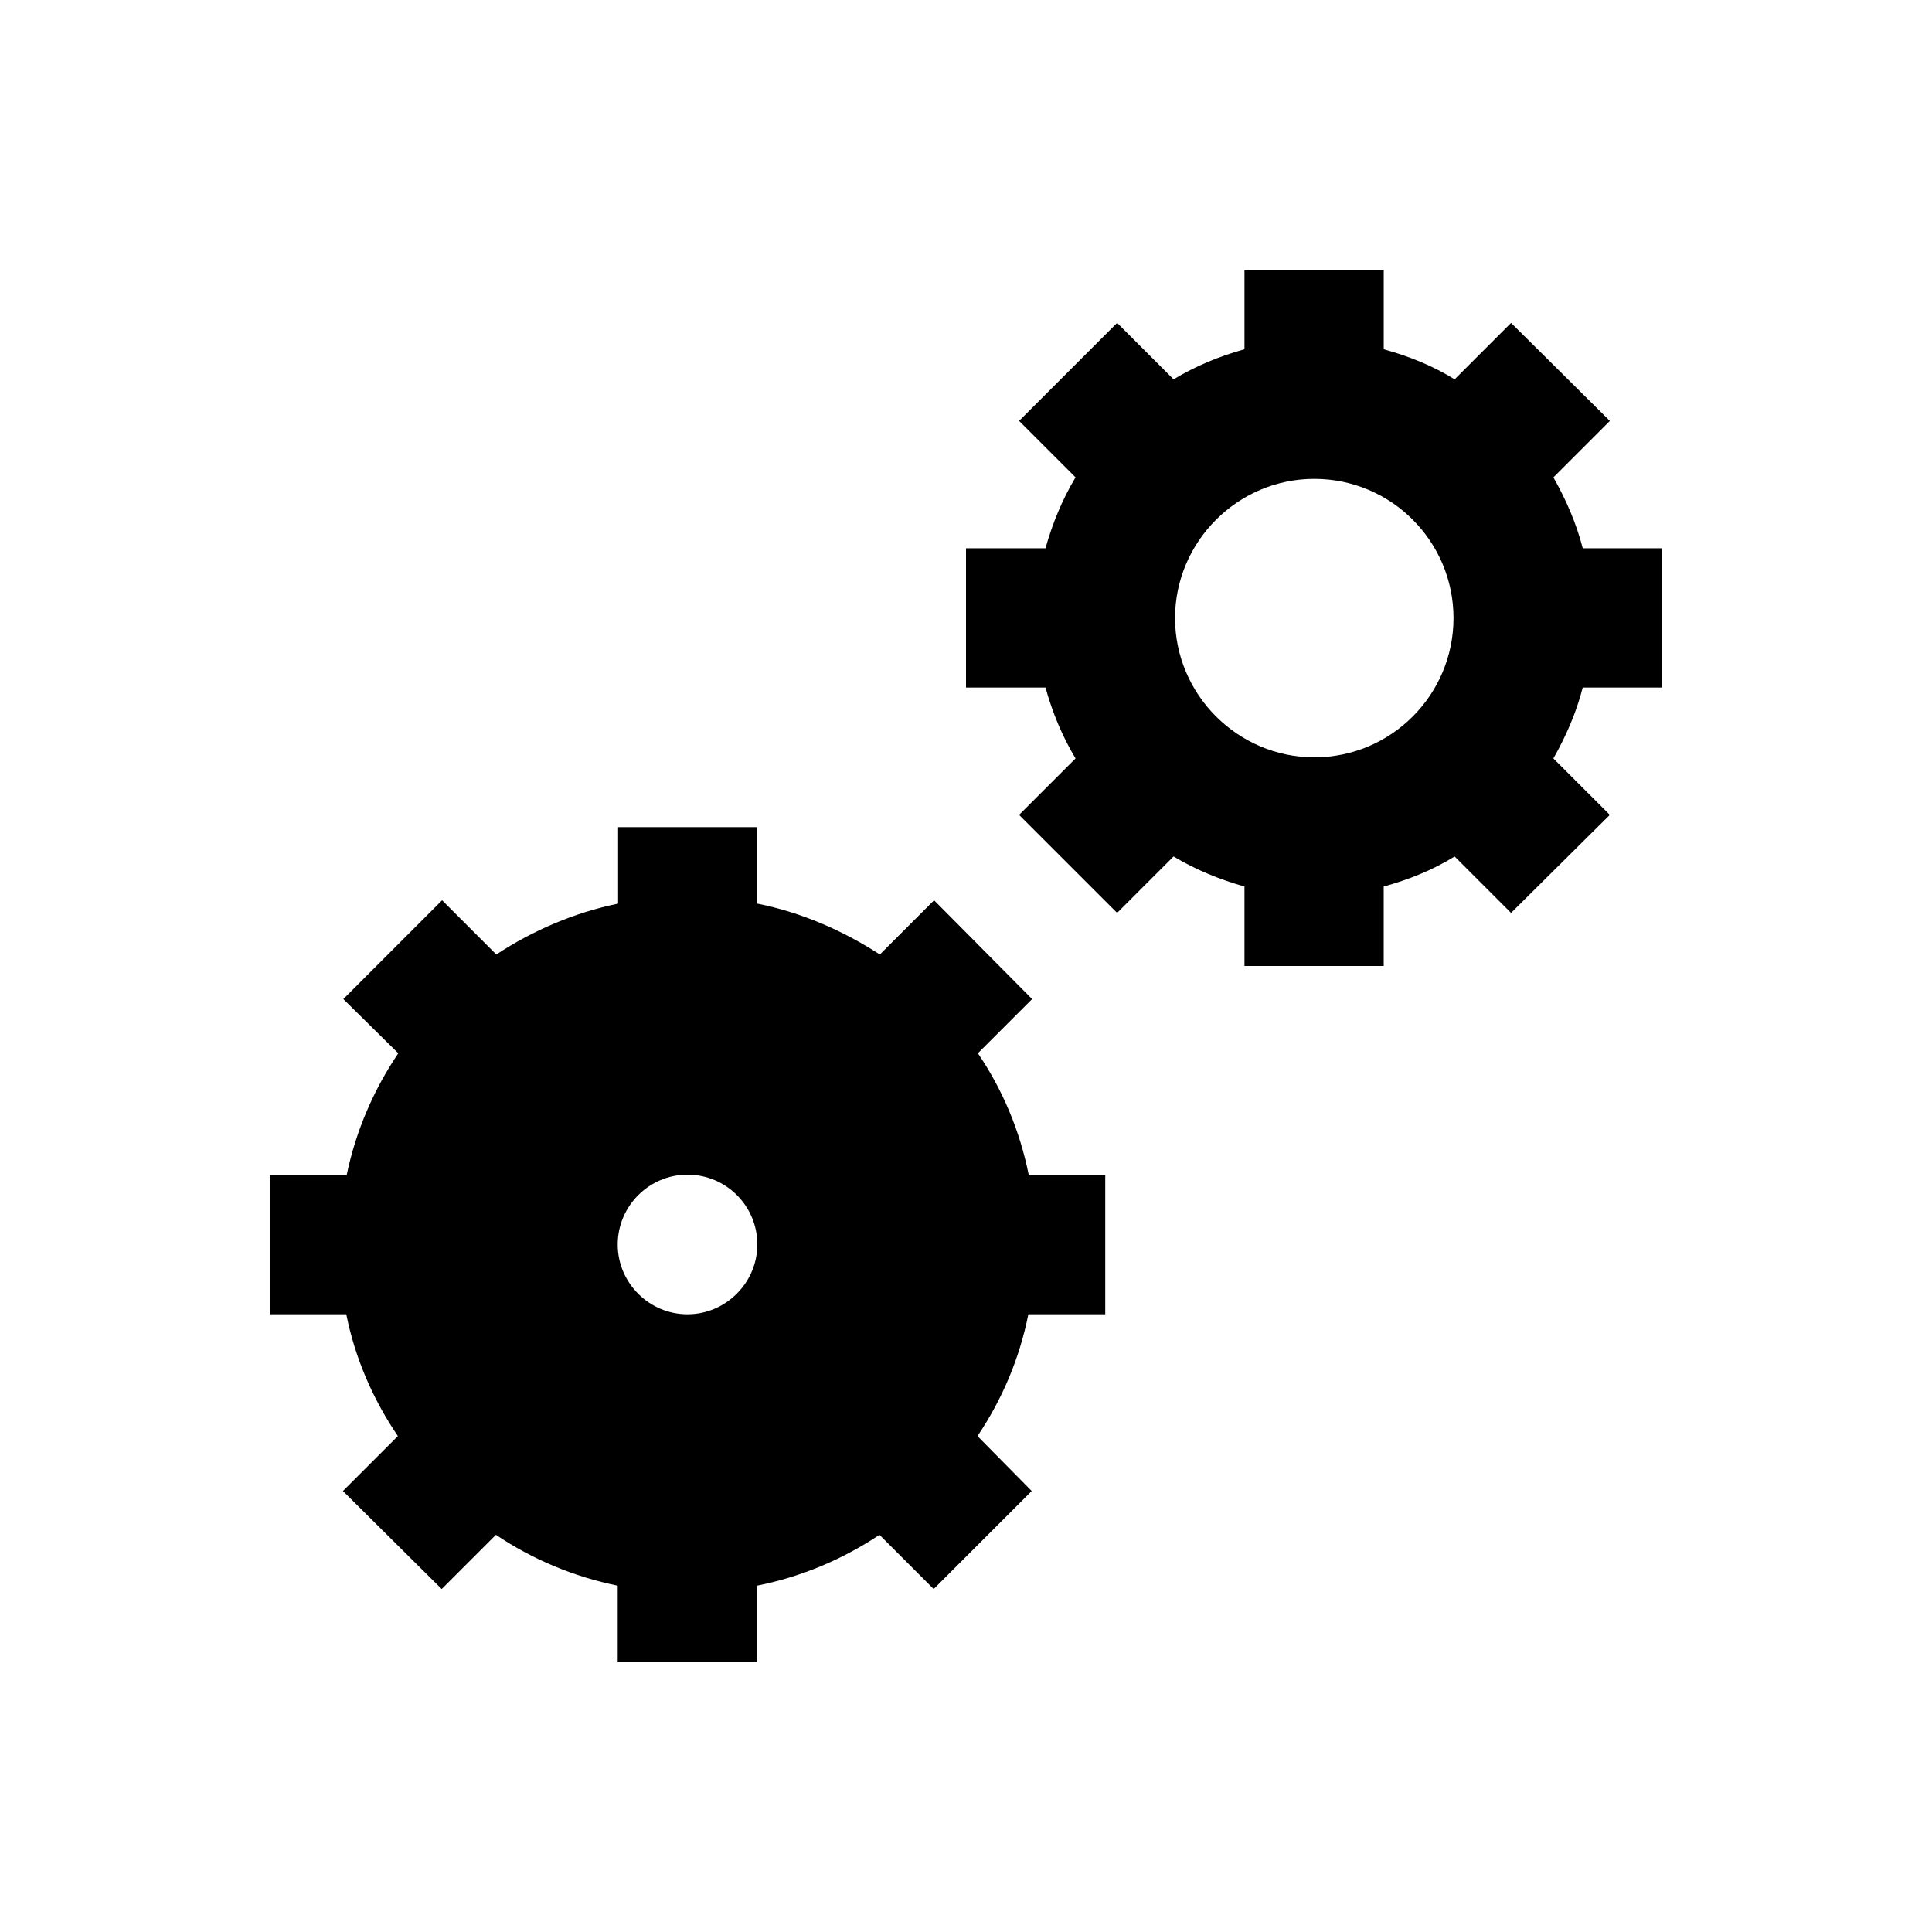
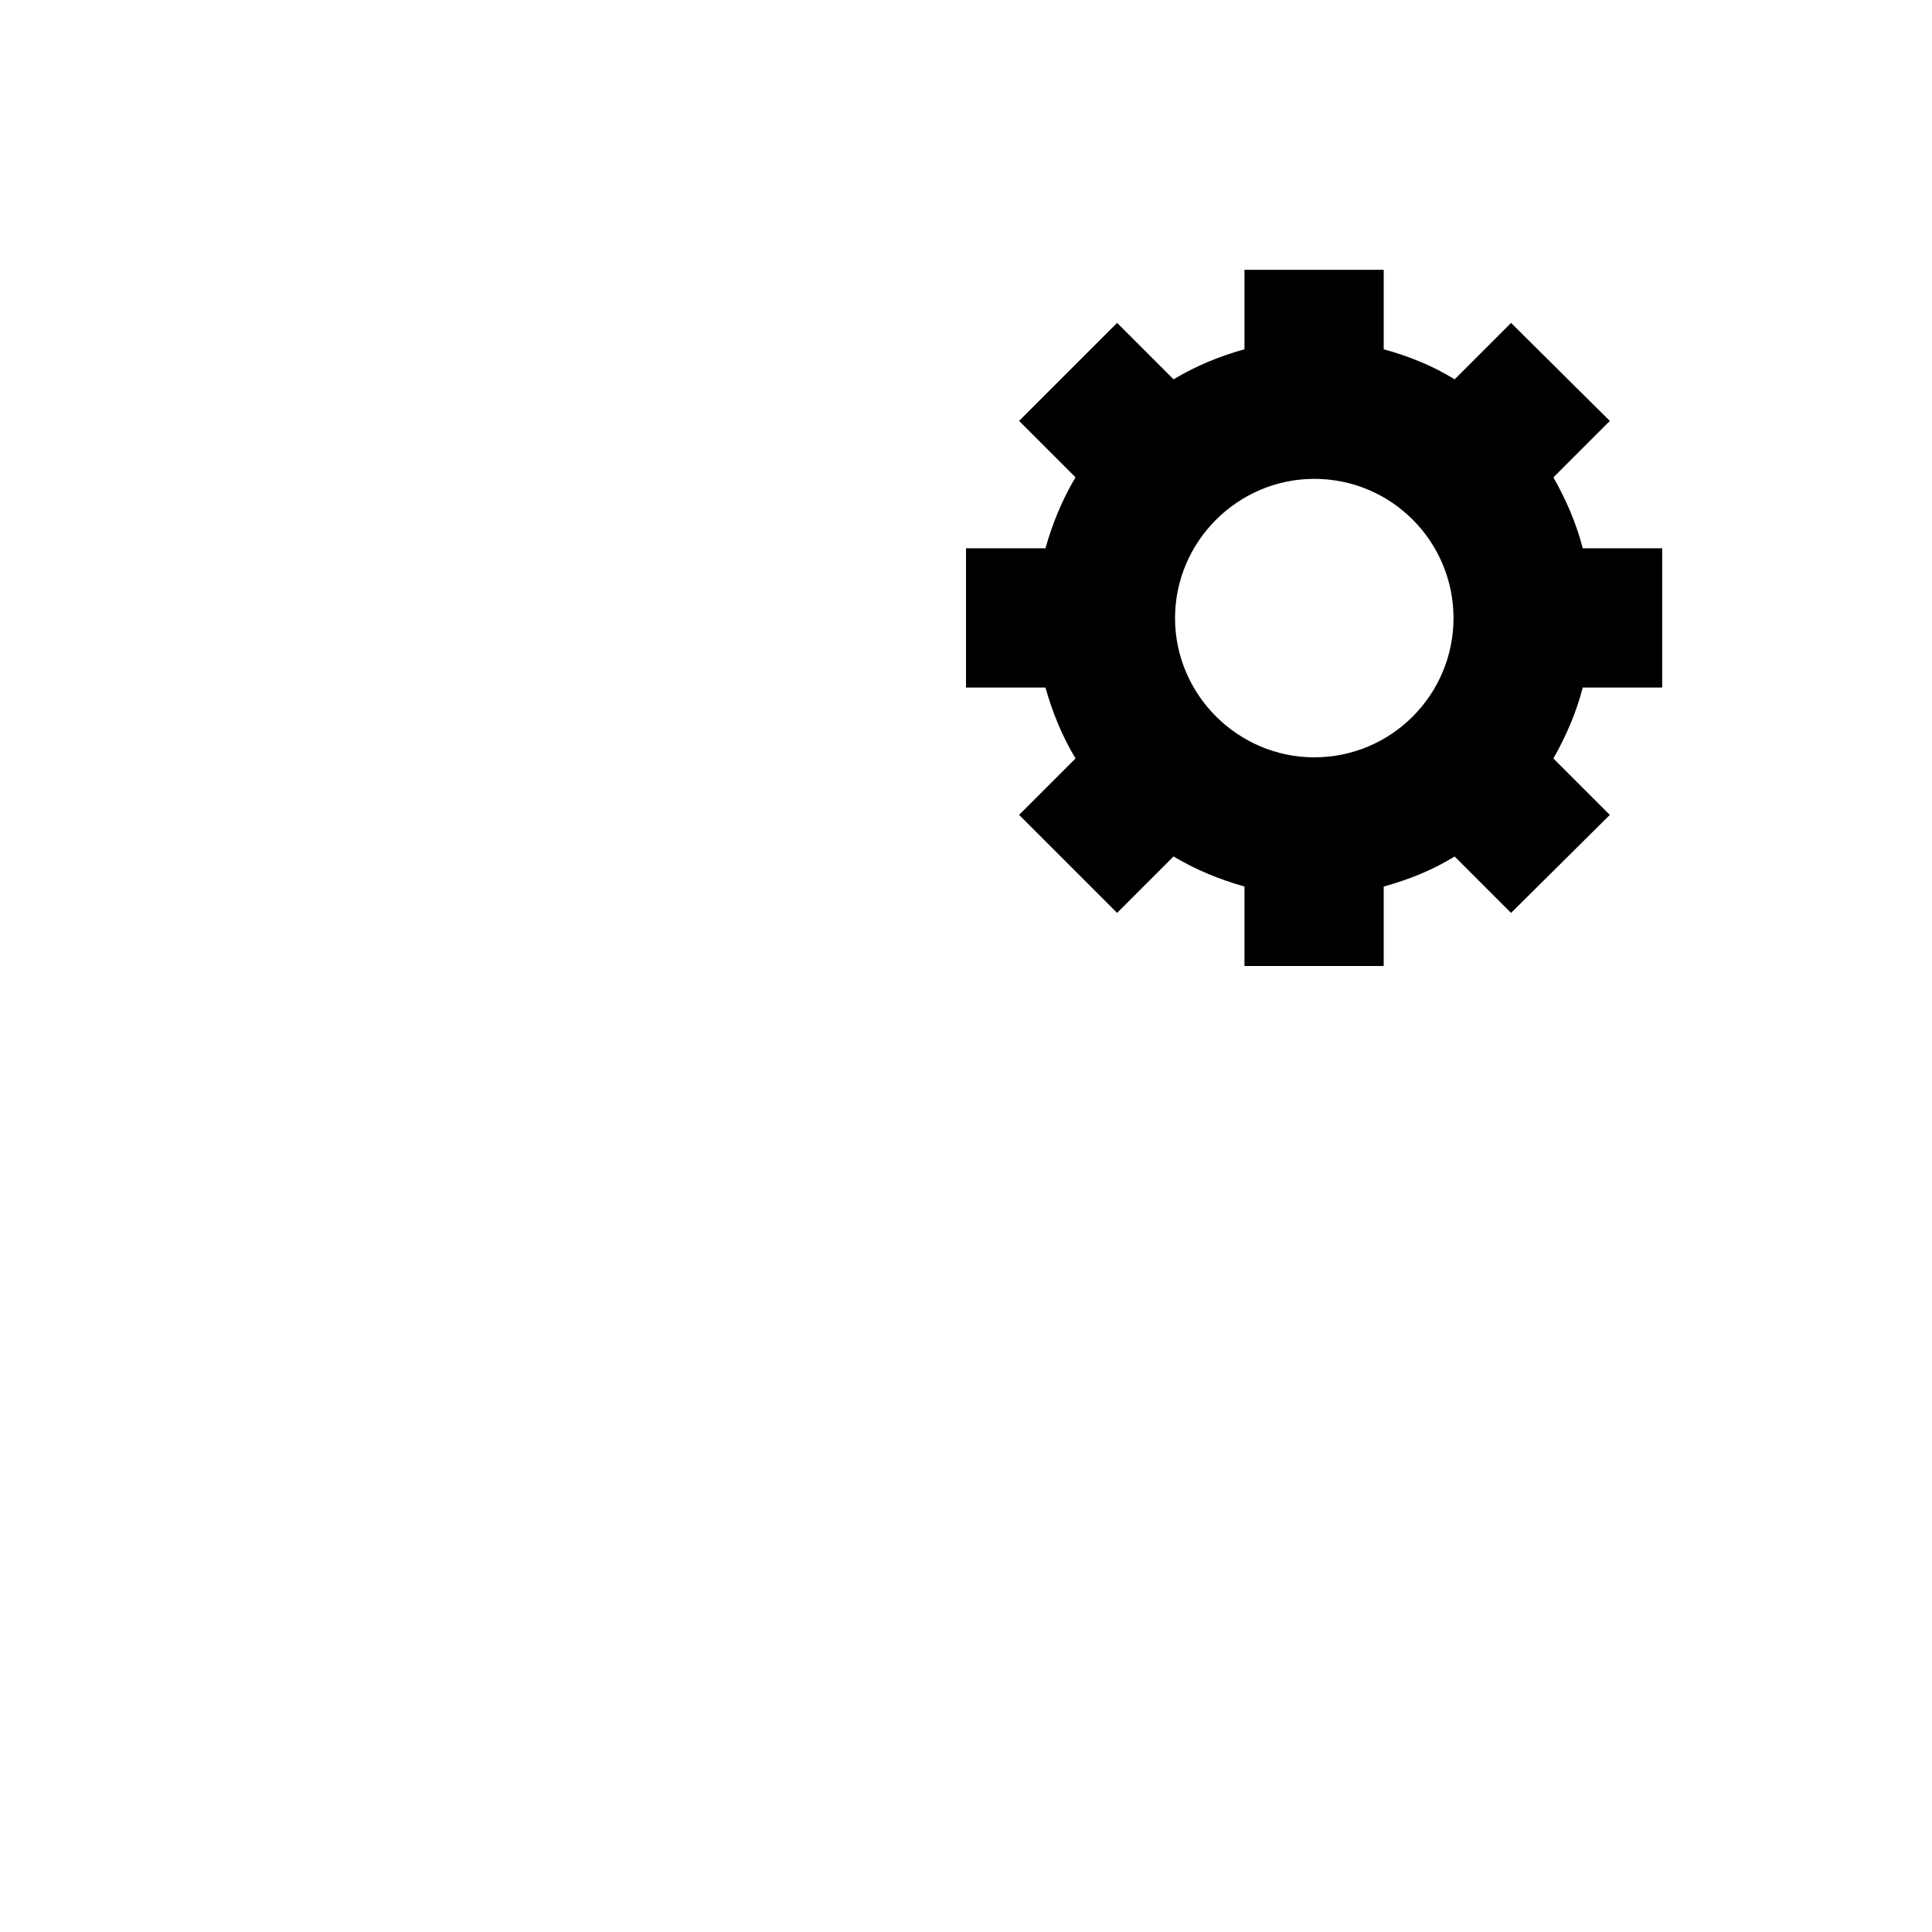
<svg xmlns="http://www.w3.org/2000/svg" fill="#000000" width="800px" height="800px" version="1.1" viewBox="144 144 512 512">
  <g>
-     <path d="m436.9 492.3v-36.898h-20.27c-2.363-11.809-6.988-22.73-13.48-32.273l14.367-14.367-25.977-26.176-14.367 14.367c-9.742-6.297-20.664-11.121-32.473-13.48v-20.27h-36.898v20.27c-11.609 2.363-22.73 7.184-32.273 13.48l-14.367-14.367-26.176 26.176 14.562 14.367c-6.496 9.645-11.219 20.469-13.676 32.273h-20.375v36.898h20.27c2.363 11.809 7.184 22.73 13.676 32.273l-14.562 14.562 26.176 25.977 14.367-14.367c9.645 6.496 20.664 11.121 32.273 13.48v20.27h36.898v-20.27c11.809-2.363 22.73-6.988 32.473-13.48l14.367 14.367 25.977-25.977-14.367-14.562c6.496-9.645 11.121-20.469 13.48-32.273zm-110.7 0c-10.137 0-18.5-8.266-18.5-18.5 0-10.137 8.266-18.5 18.5-18.5s18.5 8.266 18.5 18.5c0 10.137-8.367 18.5-18.5 18.5z" />
    <path d="m584.5 326.2v-36.898h-21.059c-1.672-6.594-4.43-12.891-7.773-18.793l14.957-14.957-26.176-25.977-14.957 14.957c-5.707-3.543-12.004-6.102-18.793-7.969v-21.066h-36.902v21.059c-6.691 1.871-12.891 4.43-18.793 7.969l-14.957-14.957-25.977 25.977 14.957 14.957c-3.543 5.902-6.102 12.203-7.969 18.793l-21.059 0.004v36.902h21.059c1.871 6.691 4.43 12.891 7.969 18.793l-14.957 14.957 25.977 25.977 14.957-14.957c5.902 3.543 12.203 6.102 18.793 7.969v21.062h36.898v-21.059c6.789-1.871 13.086-4.43 18.793-7.969l14.957 14.957 26.176-25.977-14.957-14.957c3.344-5.902 6.102-12.203 7.773-18.793zm-92.203 18.5c-20.27 0-36.898-16.629-36.898-36.898s16.629-36.898 36.898-36.898c20.469 0 36.898 16.629 36.898 36.898 0.004 20.266-16.43 36.898-36.898 36.898z" />
  </g>
</svg>